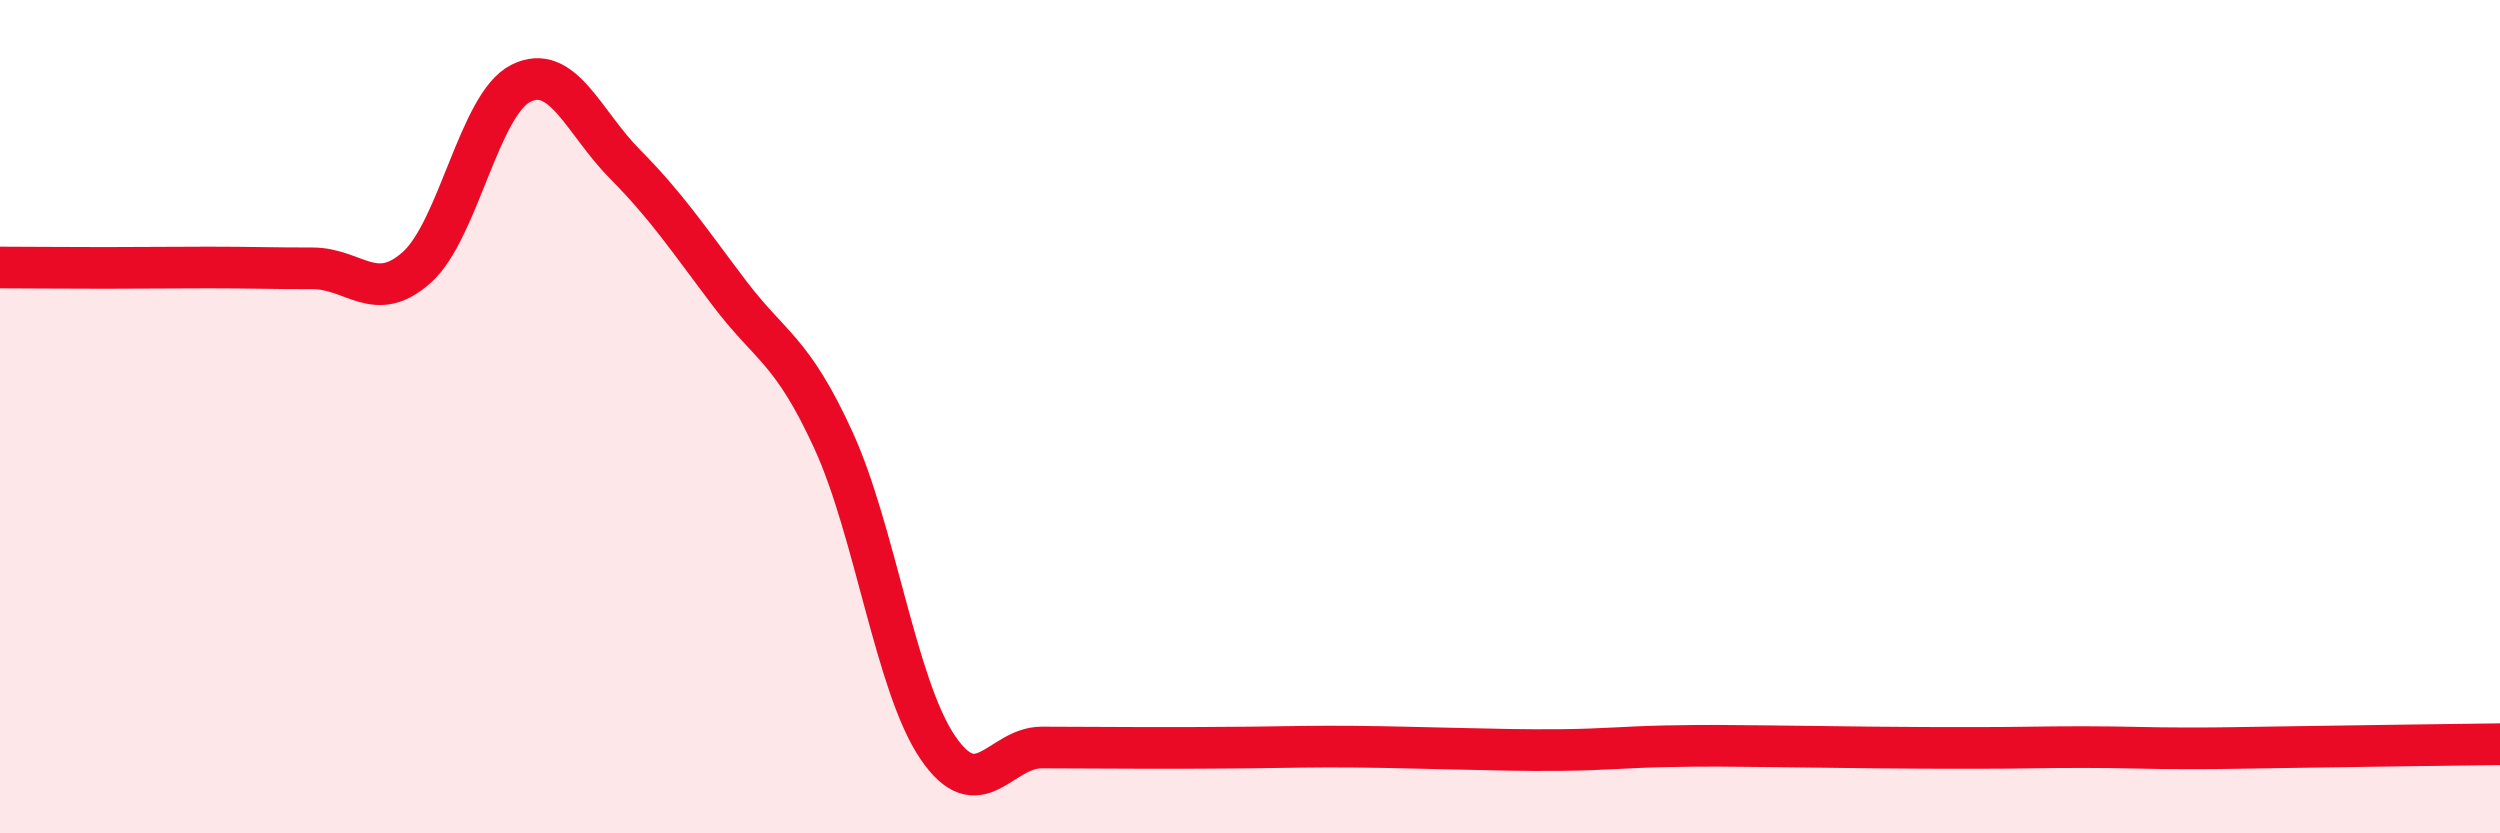
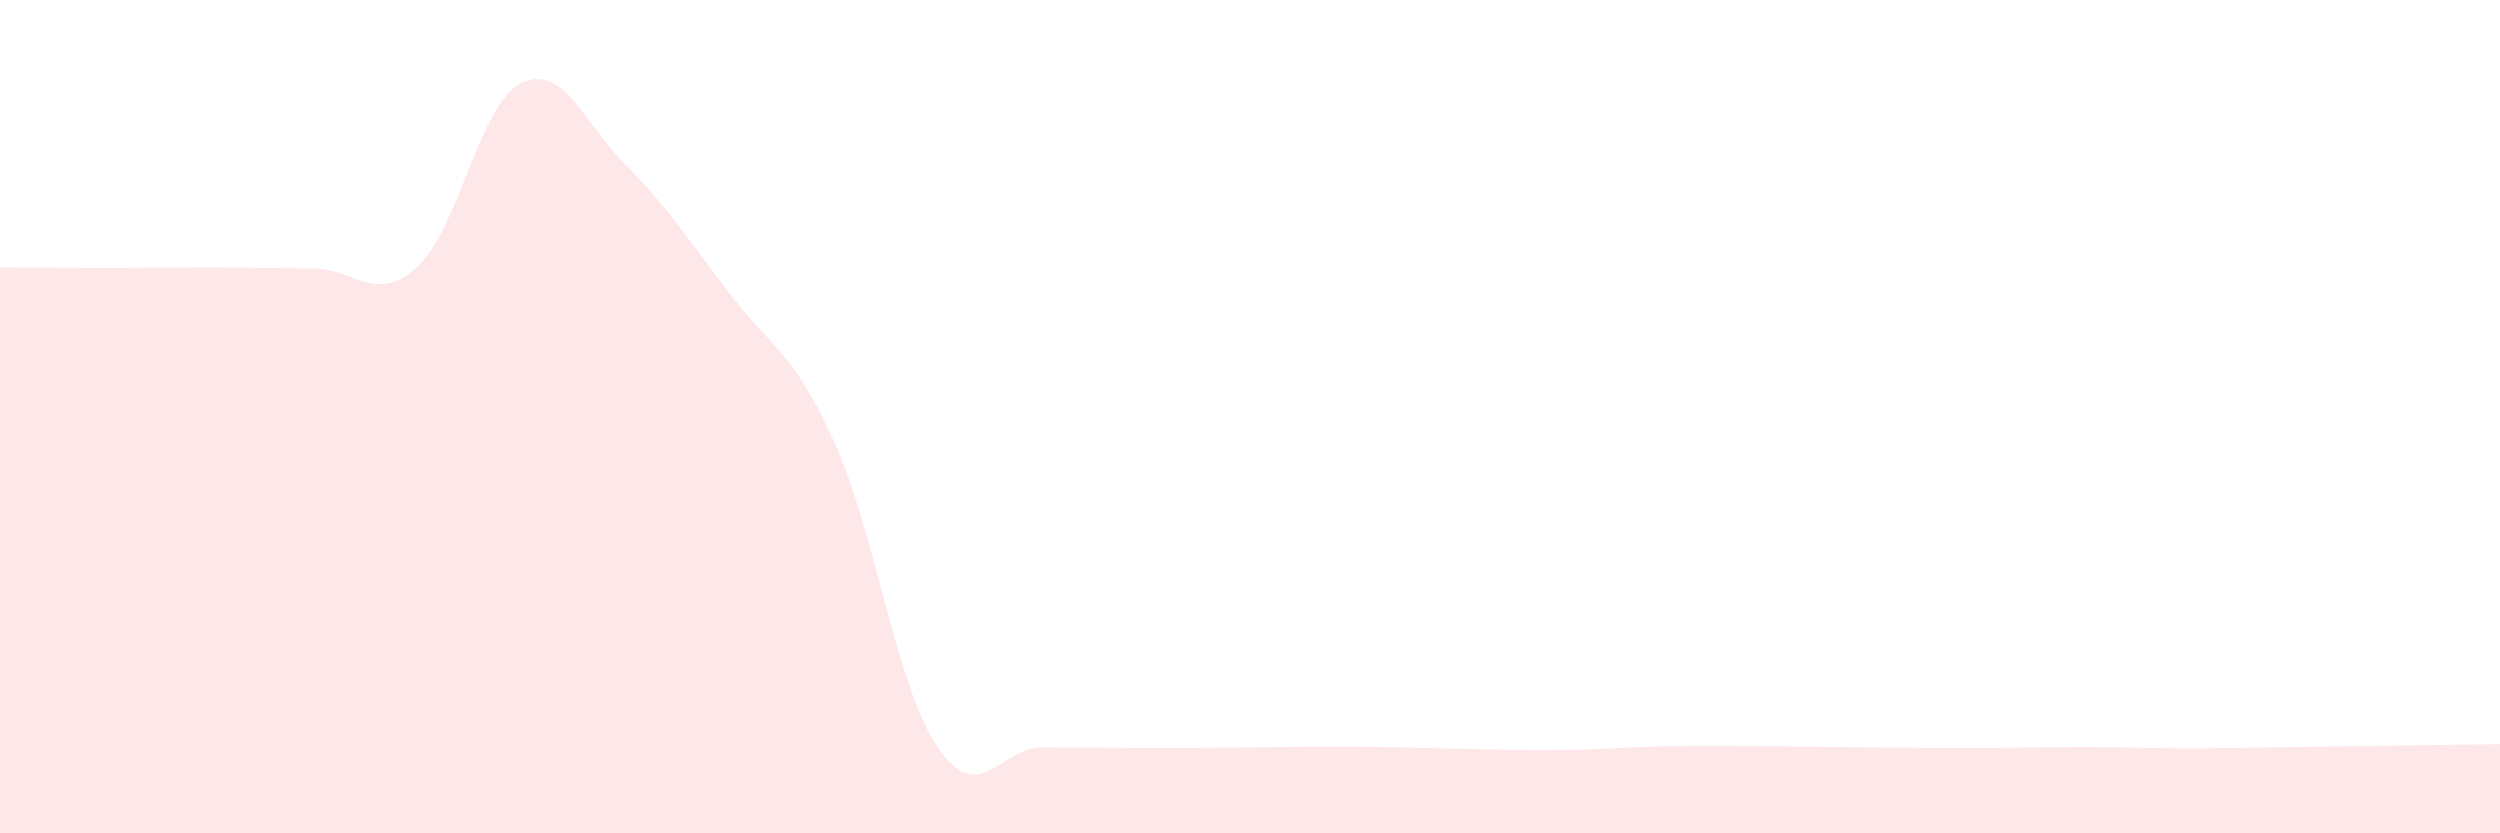
<svg xmlns="http://www.w3.org/2000/svg" width="60" height="20" viewBox="0 0 60 20">
  <path d="M 0,6.42 C 0.5,6.42 1.5,6.43 2.5,6.43 C 3.5,6.43 4,6.42 5,6.42 C 6,6.42 6.5,6.44 7.5,6.44 C 8.5,6.44 9,7.31 10,6.42 C 11,5.53 11.5,2.5 12.5,2 C 13.5,1.5 14,2.93 15,3.94 C 16,4.95 16.5,5.71 17.5,7.03 C 18.5,8.35 19,8.38 20,10.56 C 21,12.74 21.5,16.45 22.5,17.93 C 23.5,19.41 24,17.94 25,17.94 C 26,17.94 26.5,17.95 27.5,17.95 C 28.5,17.95 29,17.95 30,17.94 C 31,17.93 31.5,17.91 32.5,17.92 C 33.5,17.93 34,17.95 35,17.97 C 36,17.99 36.5,18.01 37.5,18 C 38.5,17.99 39,17.93 40,17.91 C 41,17.89 41.5,17.9 42.5,17.91 C 43.5,17.92 44,17.93 45,17.94 C 46,17.95 46.5,17.95 47.5,17.95 C 48.5,17.95 49,17.93 50,17.93 C 51,17.93 51.5,17.96 52.5,17.96 C 53.5,17.96 53.5,17.95 55,17.93 C 56.5,17.91 59,17.87 60,17.86L60 20L0 20Z" fill="#EB0A25" opacity="0.1" stroke-linecap="round" stroke-linejoin="round" />
-   <path d="M 0,6.42 C 0.5,6.42 1.5,6.43 2.5,6.43 C 3.5,6.43 4,6.42 5,6.42 C 6,6.42 6.5,6.44 7.5,6.44 C 8.5,6.44 9,7.31 10,6.42 C 11,5.53 11.5,2.5 12.5,2 C 13.5,1.5 14,2.93 15,3.94 C 16,4.95 16.5,5.71 17.5,7.03 C 18.5,8.35 19,8.38 20,10.56 C 21,12.74 21.5,16.45 22.5,17.93 C 23.5,19.41 24,17.94 25,17.94 C 26,17.94 26.5,17.95 27.5,17.95 C 28.5,17.95 29,17.95 30,17.94 C 31,17.93 31.5,17.91 32.5,17.92 C 33.5,17.93 34,17.95 35,17.97 C 36,17.99 36.5,18.01 37.5,18 C 38.5,17.99 39,17.93 40,17.91 C 41,17.89 41.5,17.9 42.5,17.91 C 43.5,17.92 44,17.93 45,17.94 C 46,17.95 46.5,17.95 47.5,17.95 C 48.5,17.95 49,17.93 50,17.93 C 51,17.93 51.5,17.96 52.5,17.96 C 53.5,17.96 53.5,17.95 55,17.93 C 56.5,17.91 59,17.87 60,17.86" stroke="#EB0A25" stroke-width="1" fill="none" stroke-linecap="round" stroke-linejoin="round" />
</svg>